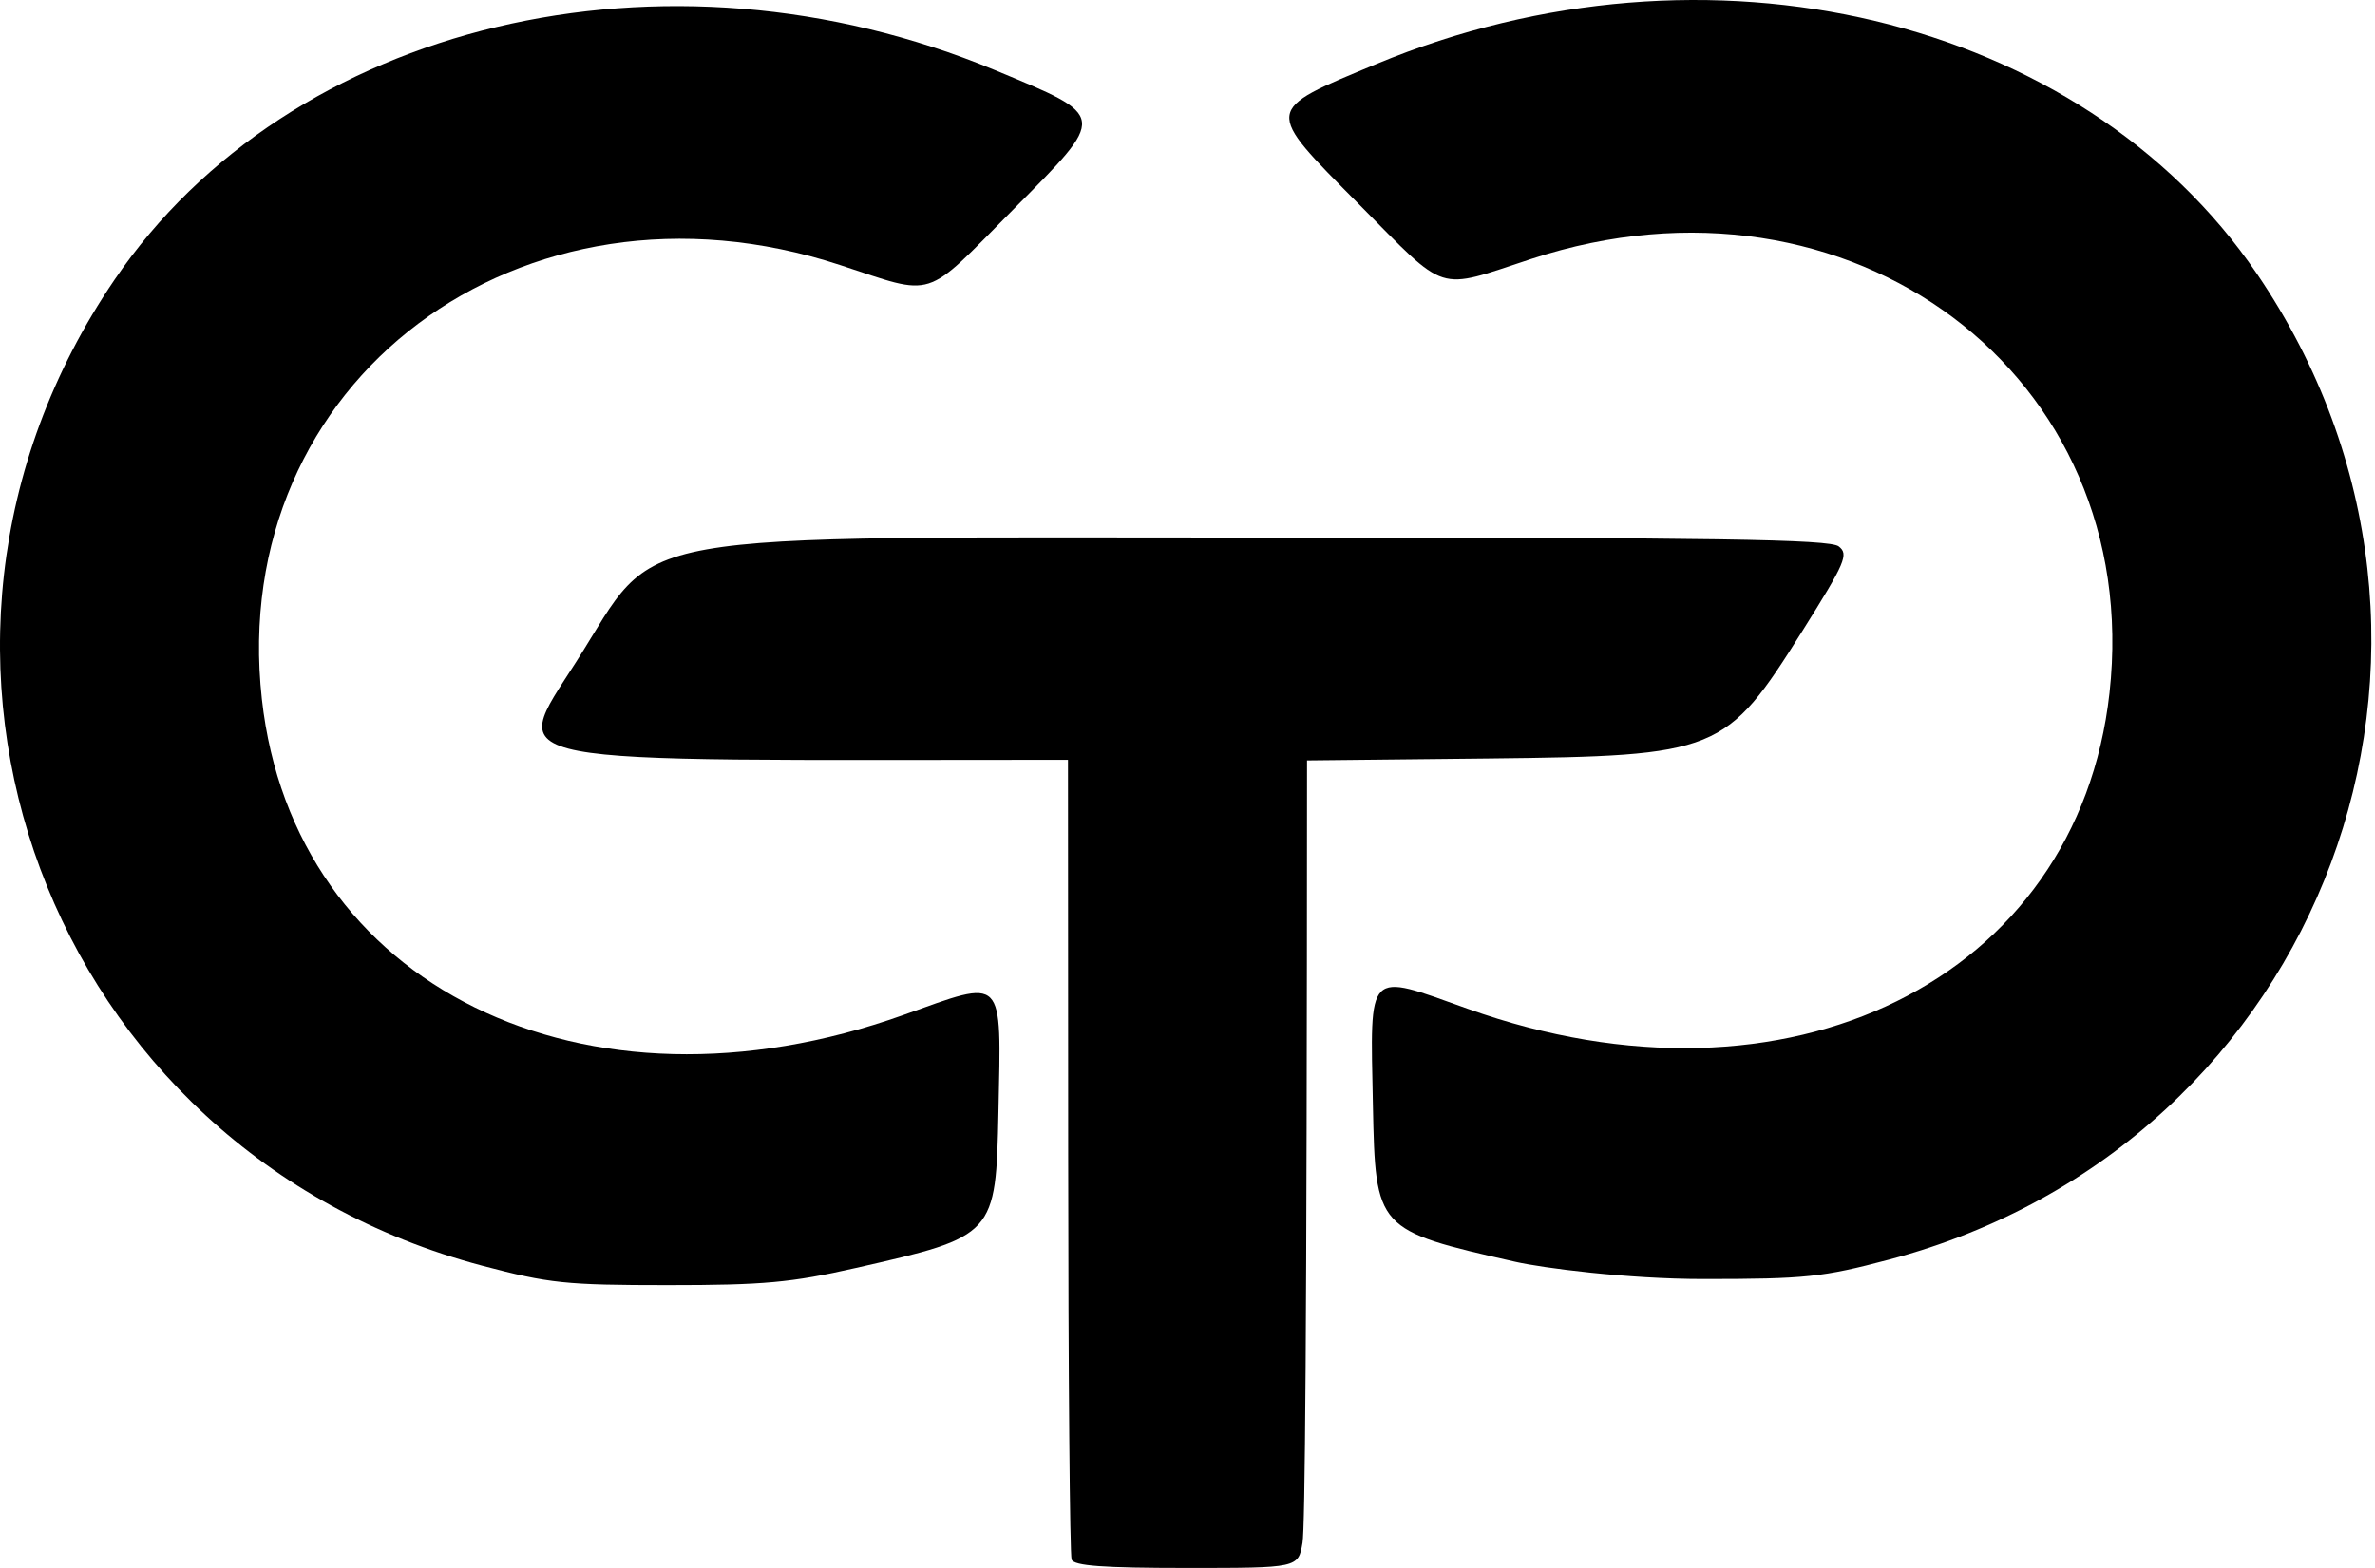
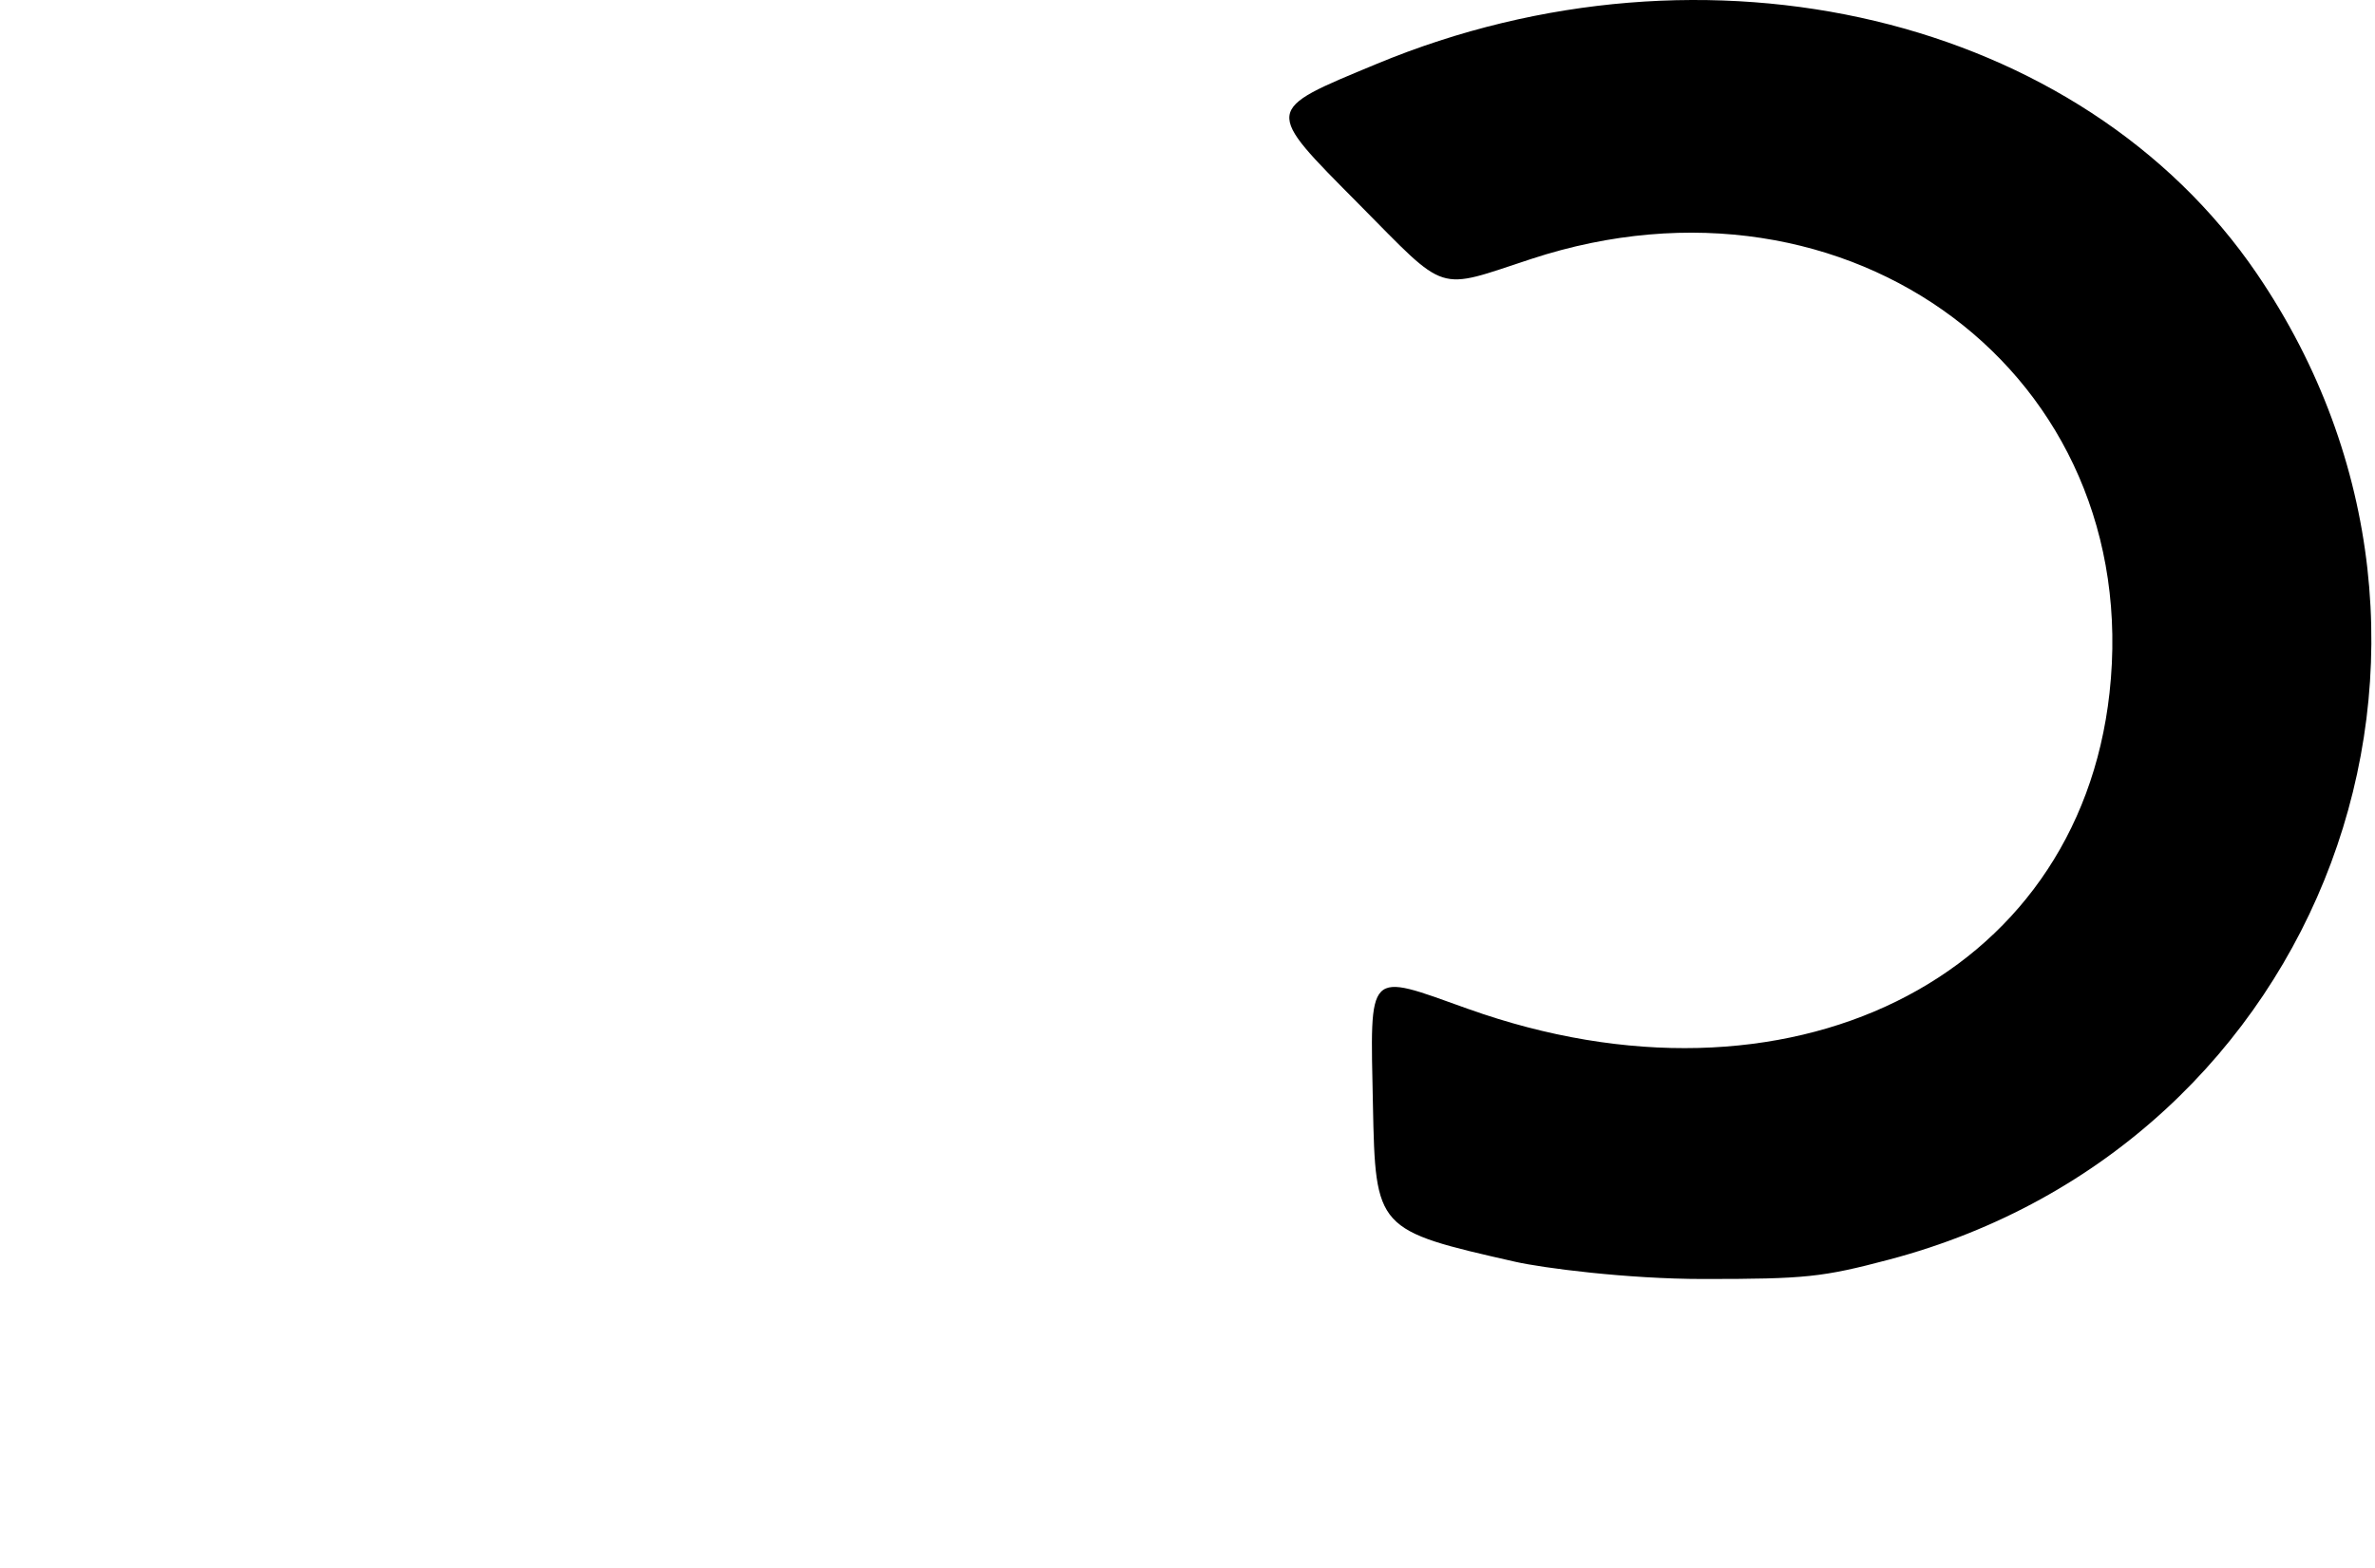
<svg xmlns="http://www.w3.org/2000/svg" fill="none" height="100%" overflow="visible" preserveAspectRatio="none" style="display: block;" viewBox="0 0 106 70" width="100%">
  <g id="Vector">
-     <path d="M5.112 12.489C12.941 0.998 29.665 -2.989 44.395 3.126C49.462 5.231 49.444 5.095 45.194 9.383C41.182 13.433 41.783 13.24 37.493 11.833C23.263 7.161 10.118 17.031 11.688 31.21C13.105 44.024 26.065 50.404 40.326 45.311C44.886 43.681 44.685 43.477 44.563 49.607C44.45 55.166 44.423 55.196 38.201 56.606C35.308 57.262 34.088 57.373 29.808 57.373C25.251 57.373 24.507 57.295 21.526 56.507C2.116 51.372 -6.192 29.09 5.112 12.489Z" fill="black" />
    <path d="M100.726 12.215C92.898 0.724 76.174 -3.262 61.443 2.853C56.377 4.958 56.395 4.822 60.645 9.11C64.656 13.159 64.056 12.967 68.345 11.56C82.576 6.888 95.721 16.758 94.151 30.937C92.733 43.751 79.774 50.131 65.513 45.038C60.953 43.408 61.154 43.203 61.276 49.334C61.389 54.893 61.416 54.923 67.638 56.333C68.834 56.604 72.598 57.1 76.031 57.1C80.588 57.1 81.332 57.022 84.313 56.234C103.723 51.099 112.03 28.817 100.726 12.215Z" fill="black" />
-     <path d="M47.675 51.585L47.666 33.922C21.73 33.922 22.672 34.322 25.717 29.544C29.528 23.561 27.08 23.997 56.76 24C76.618 24 81.654 24.078 82.063 24.391C82.523 24.743 82.371 25.101 80.438 28.179C77.023 33.618 76.7 33.747 66.457 33.862L58.336 33.949C58.33 60.142 58.242 68.253 58.135 68.873C57.943 70 57.943 70 52.959 70C49.249 70 47.935 69.904 47.828 69.624C47.749 69.417 47.679 61.299 47.675 51.585Z" fill="black" />
  </g>
</svg>